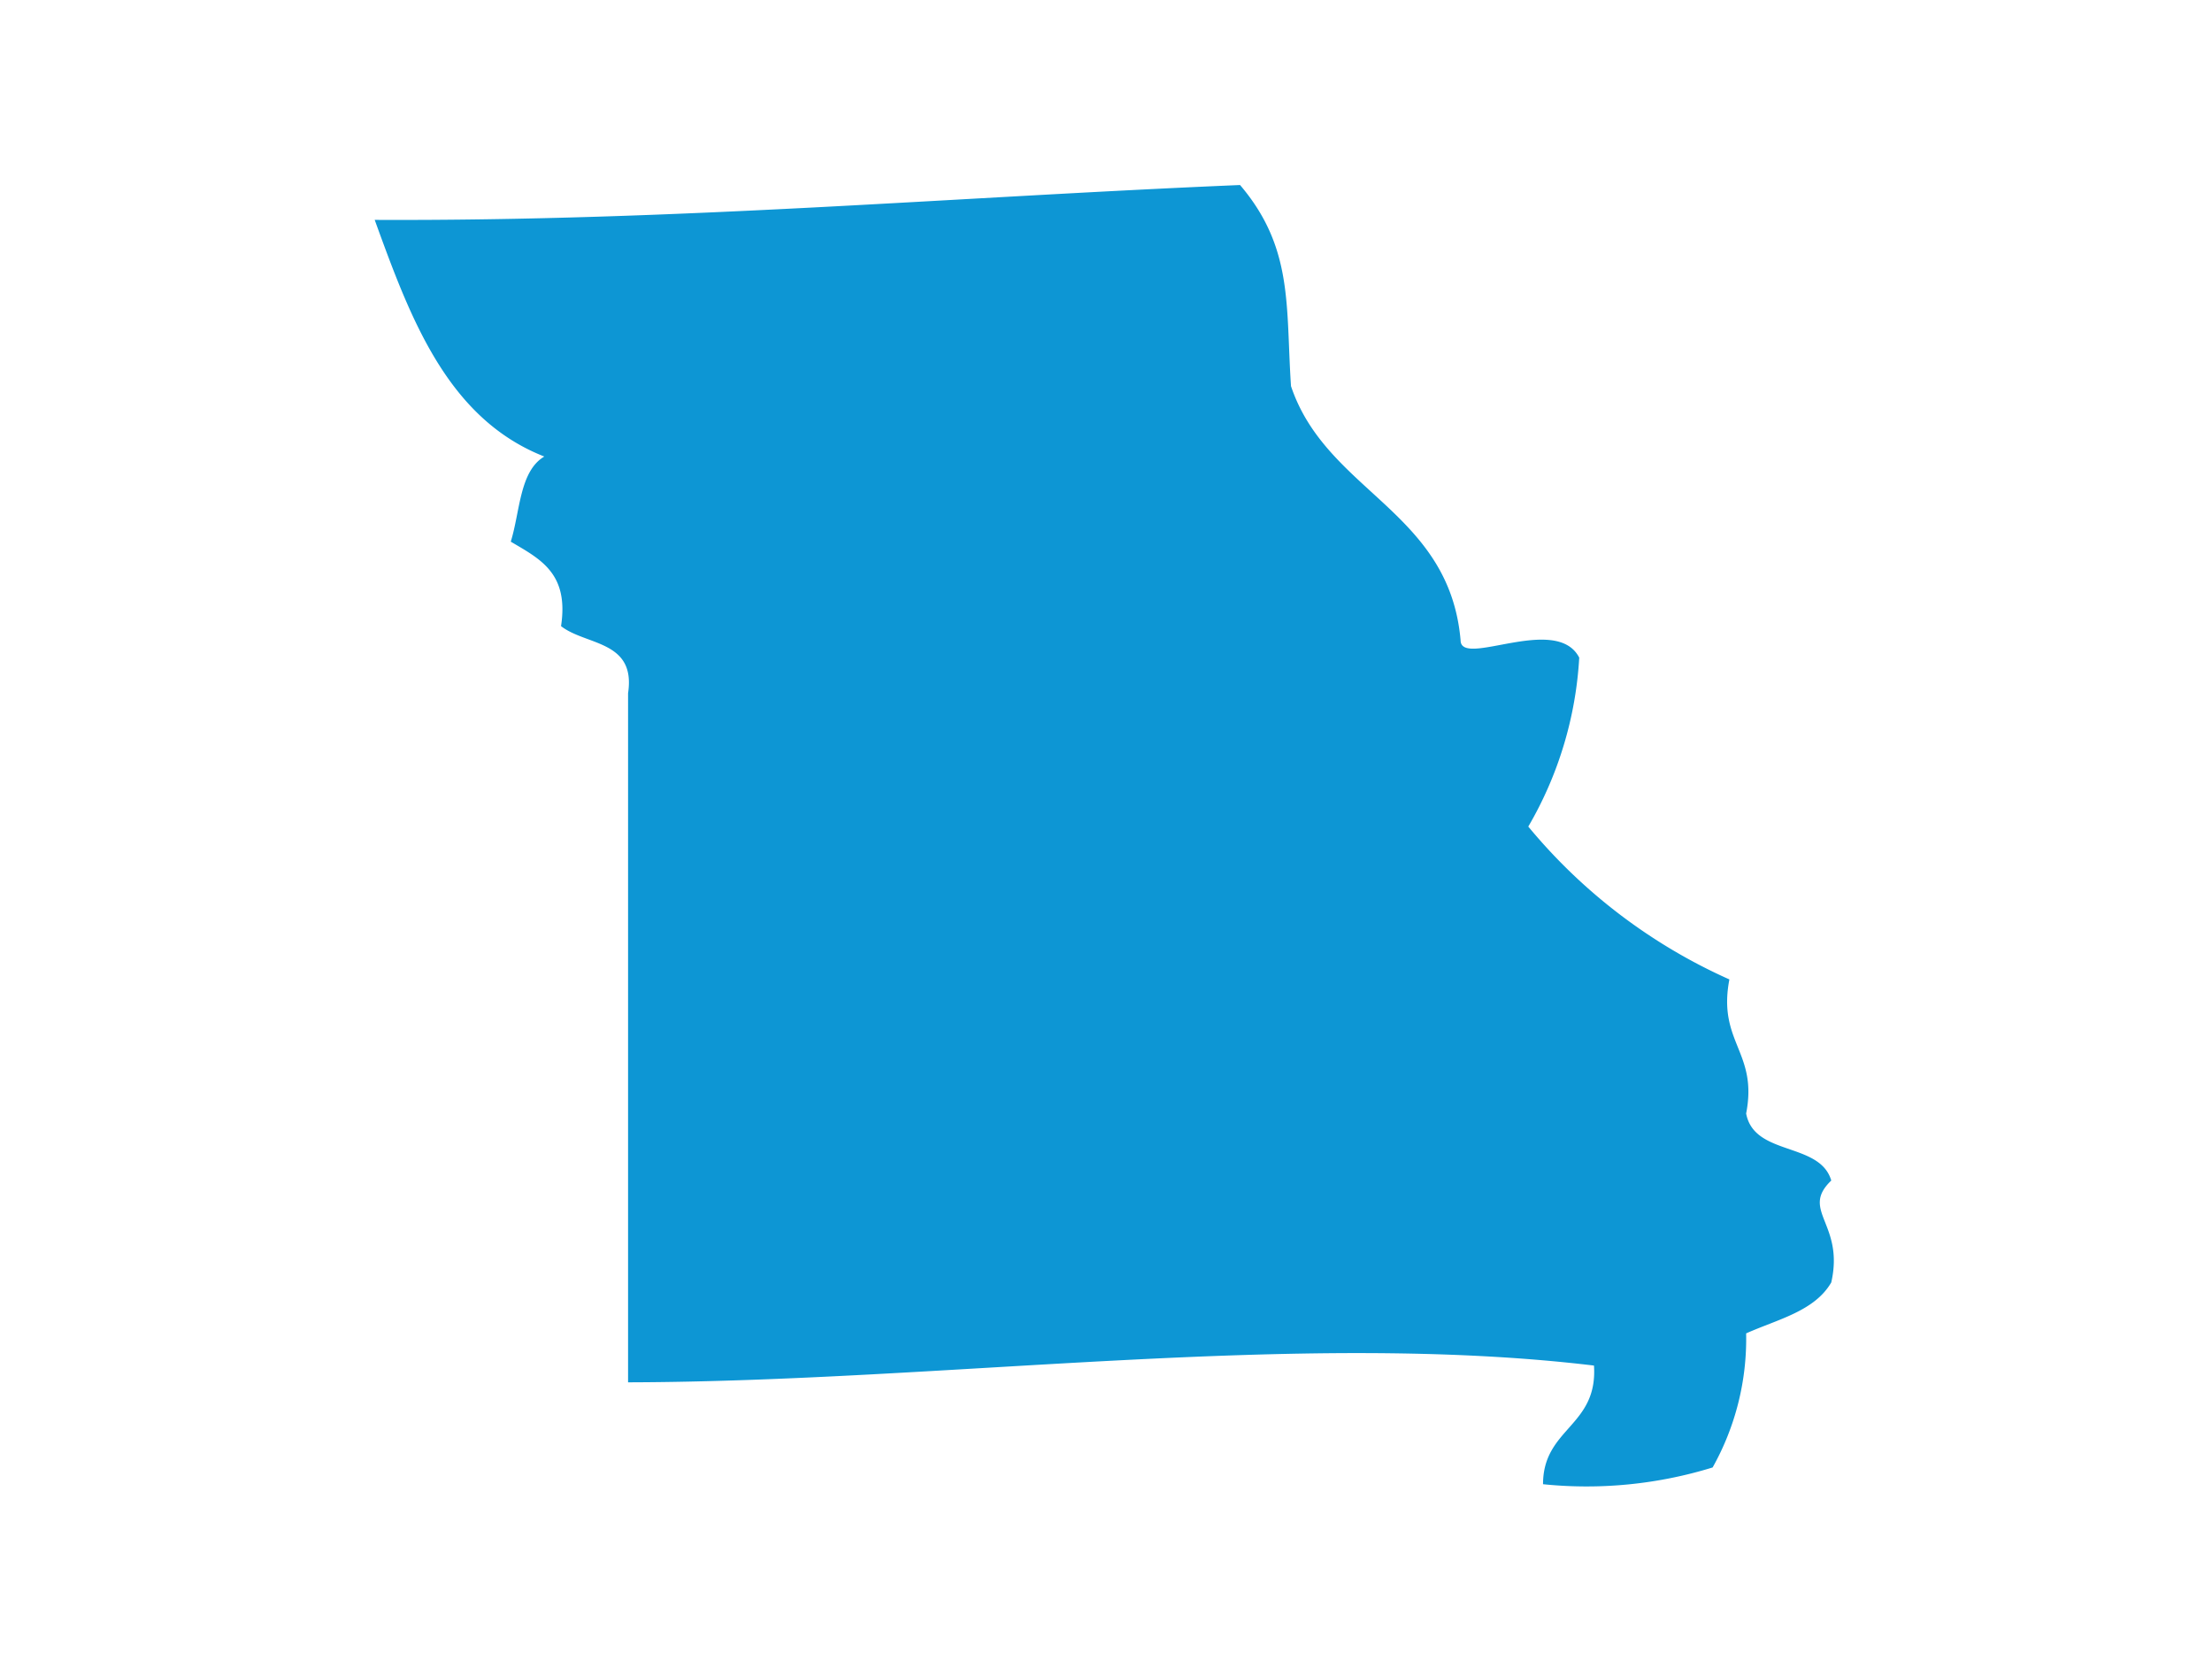
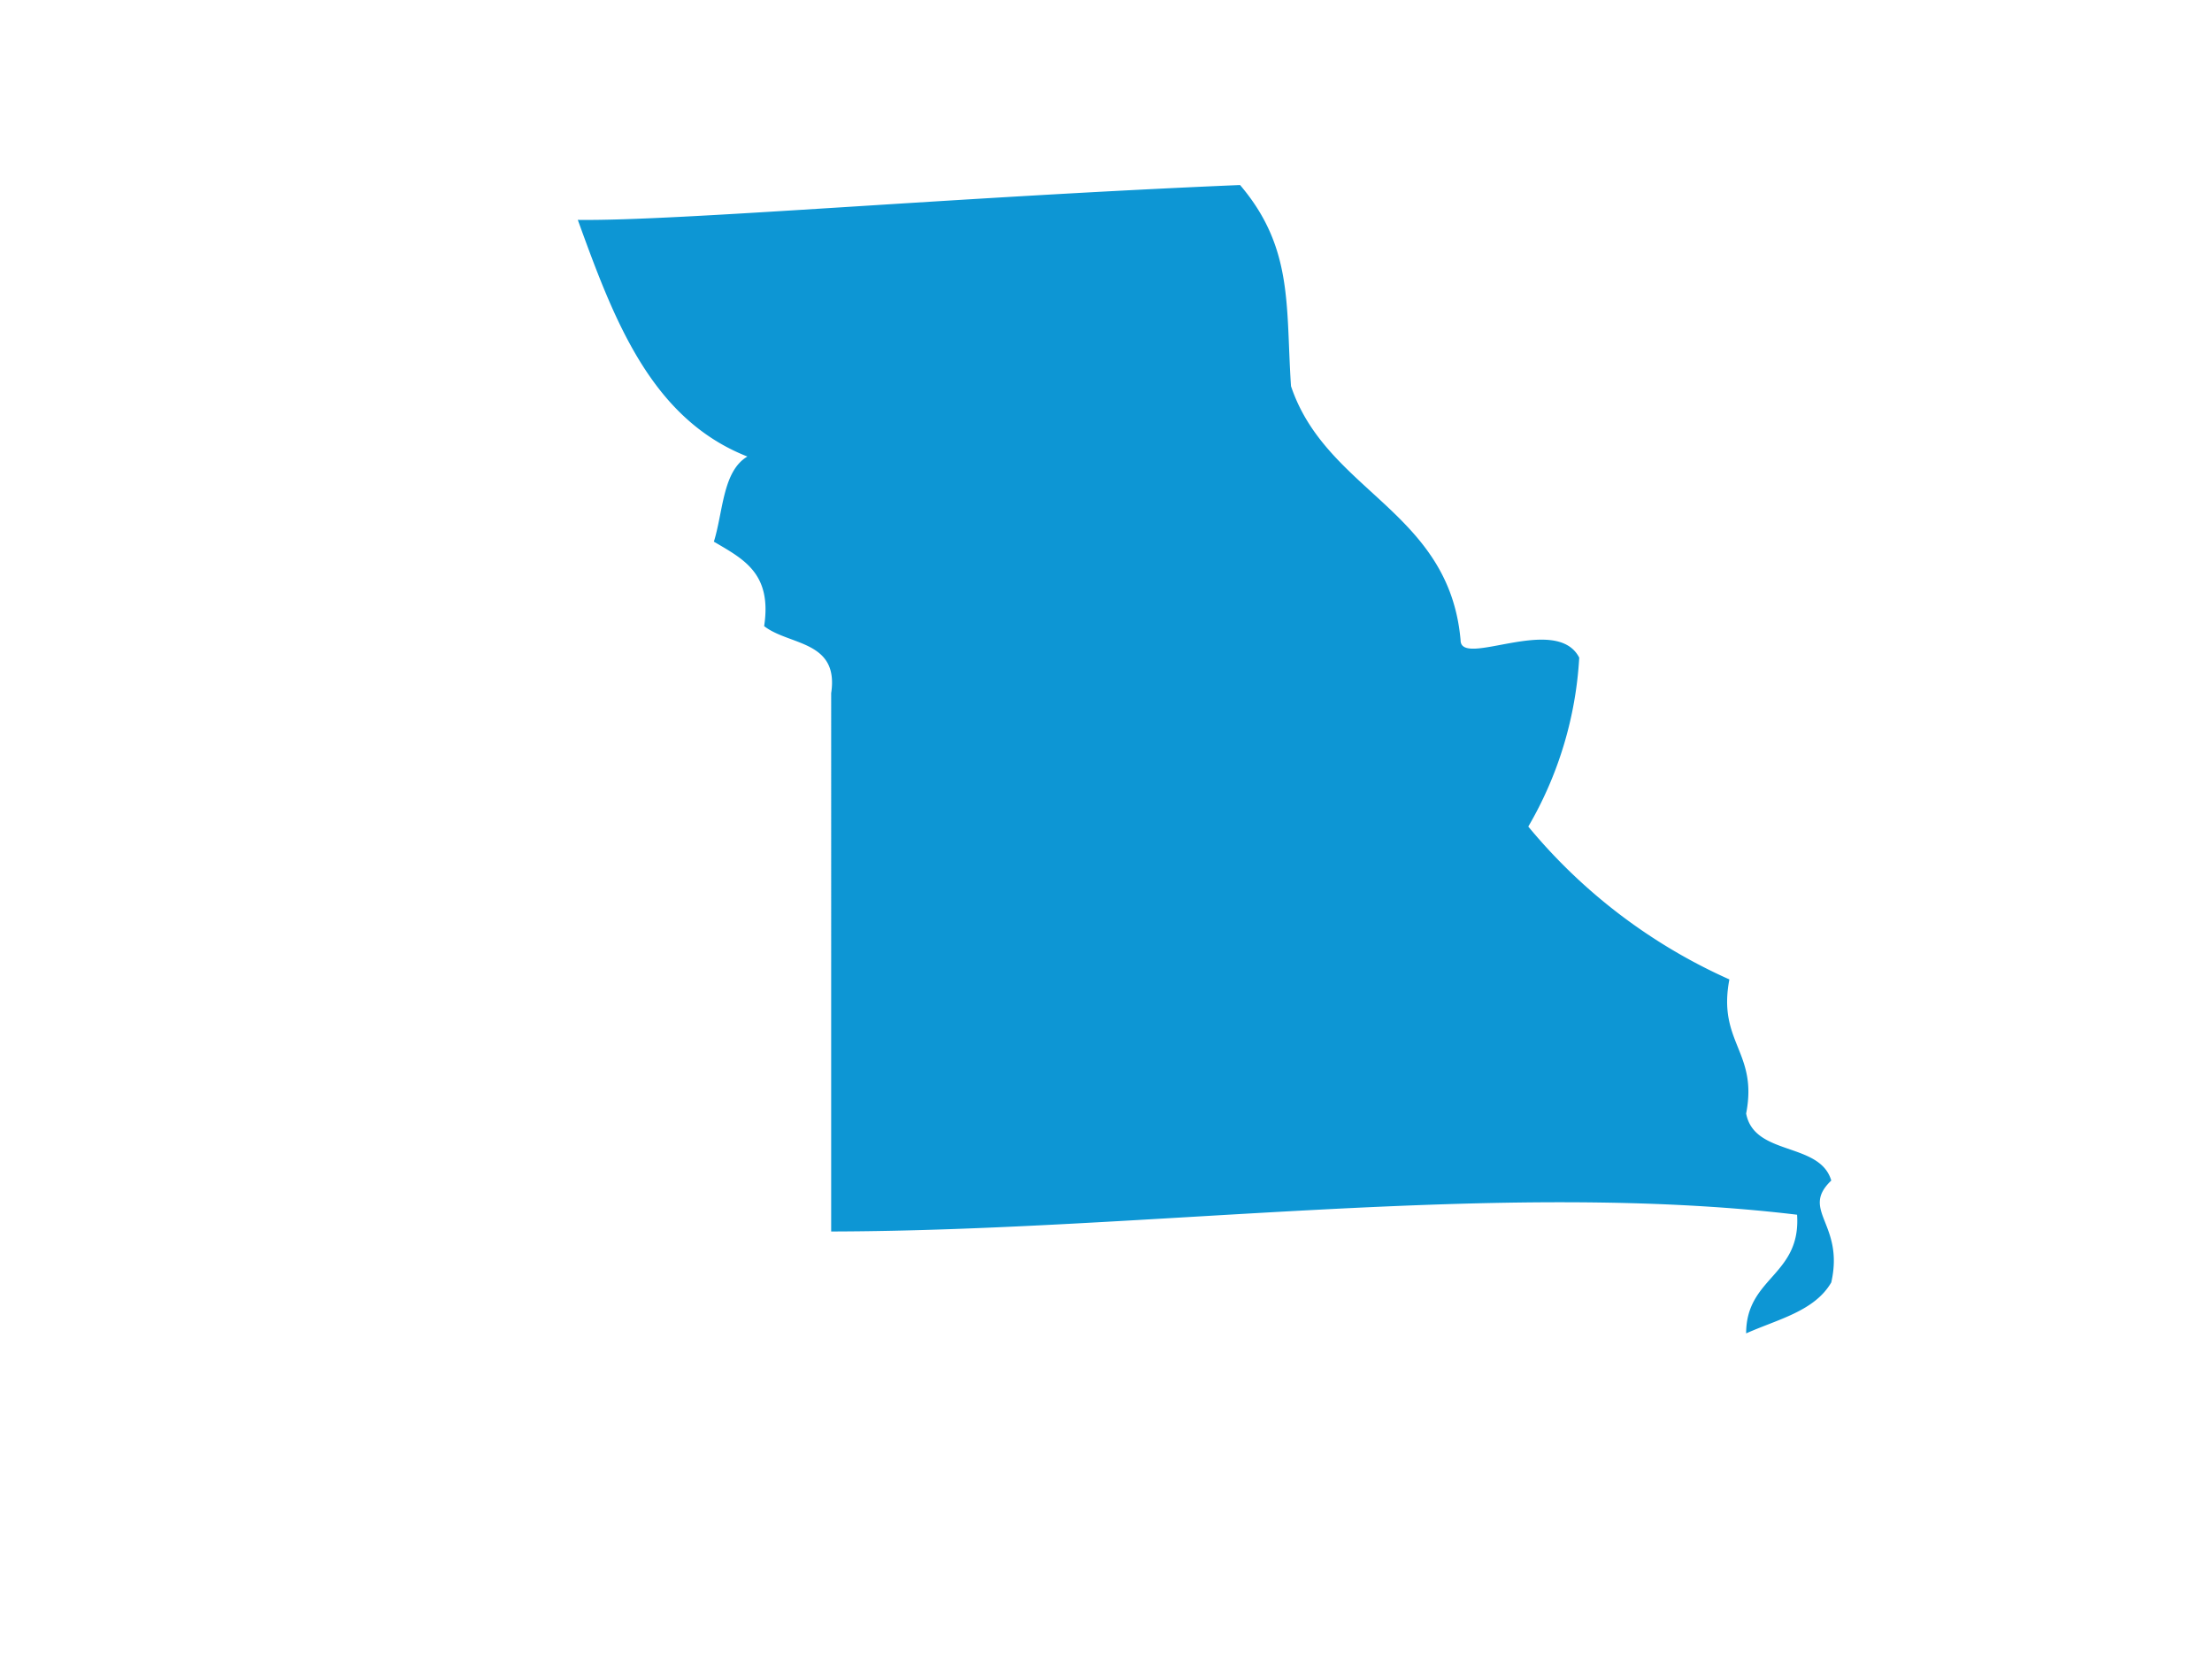
<svg xmlns="http://www.w3.org/2000/svg" id="Layer_1" data-name="Layer 1" width="33" height="25" viewBox="0 0 33 25">
  <defs>
    <style>.cls-1{fill:none;}.cls-2{fill:#0d96d4;fill-rule:evenodd;}</style>
  </defs>
  <g id="Layer_6" data-name="Layer 6">
-     <rect class="cls-1" width="33" height="25" />
-   </g>
-   <path class="cls-2" d="M18.5,2.76c.8.94.68,1.81.76,3,.53,1.58,2.36,1.86,2.53,3.79,0,.42,1.43-.4,1.77.26a5.63,5.63,0,0,1-.76,2.52,8.26,8.26,0,0,0,3,2.28c-.18.94.43,1.08.25,2,.12.64,1.1.42,1.27,1-.47.45.2.64,0,1.52-.25.43-.8.55-1.27.76a3.92,3.92,0,0,1-.5,2,6.38,6.38,0,0,1-2.53.25c0-.84.82-.86.76-1.77-4.41-.53-9.7.24-14.41.25V10.34c.12-.79-.63-.71-1-1,.12-.79-.31-1-.75-1.26.14-.45.13-1.05.5-1.27-1.45-.57-2-2.07-2.53-3.53C10.11,3.3,14.21,2.94,18.5,2.76Z" />
+     </g>
+   <path class="cls-2" d="M18.5,2.76c.8.94.68,1.81.76,3,.53,1.58,2.36,1.86,2.53,3.79,0,.42,1.43-.4,1.77.26a5.63,5.63,0,0,1-.76,2.52,8.26,8.26,0,0,0,3,2.28c-.18.94.43,1.08.25,2,.12.64,1.1.42,1.27,1-.47.45.2.64,0,1.52-.25.43-.8.55-1.27.76c0-.84.82-.86.76-1.77-4.41-.53-9.7.24-14.41.25V10.34c.12-.79-.63-.71-1-1,.12-.79-.31-1-.75-1.26.14-.45.13-1.05.5-1.27-1.45-.57-2-2.07-2.53-3.53C10.11,3.3,14.21,2.94,18.5,2.76Z" />
</svg>